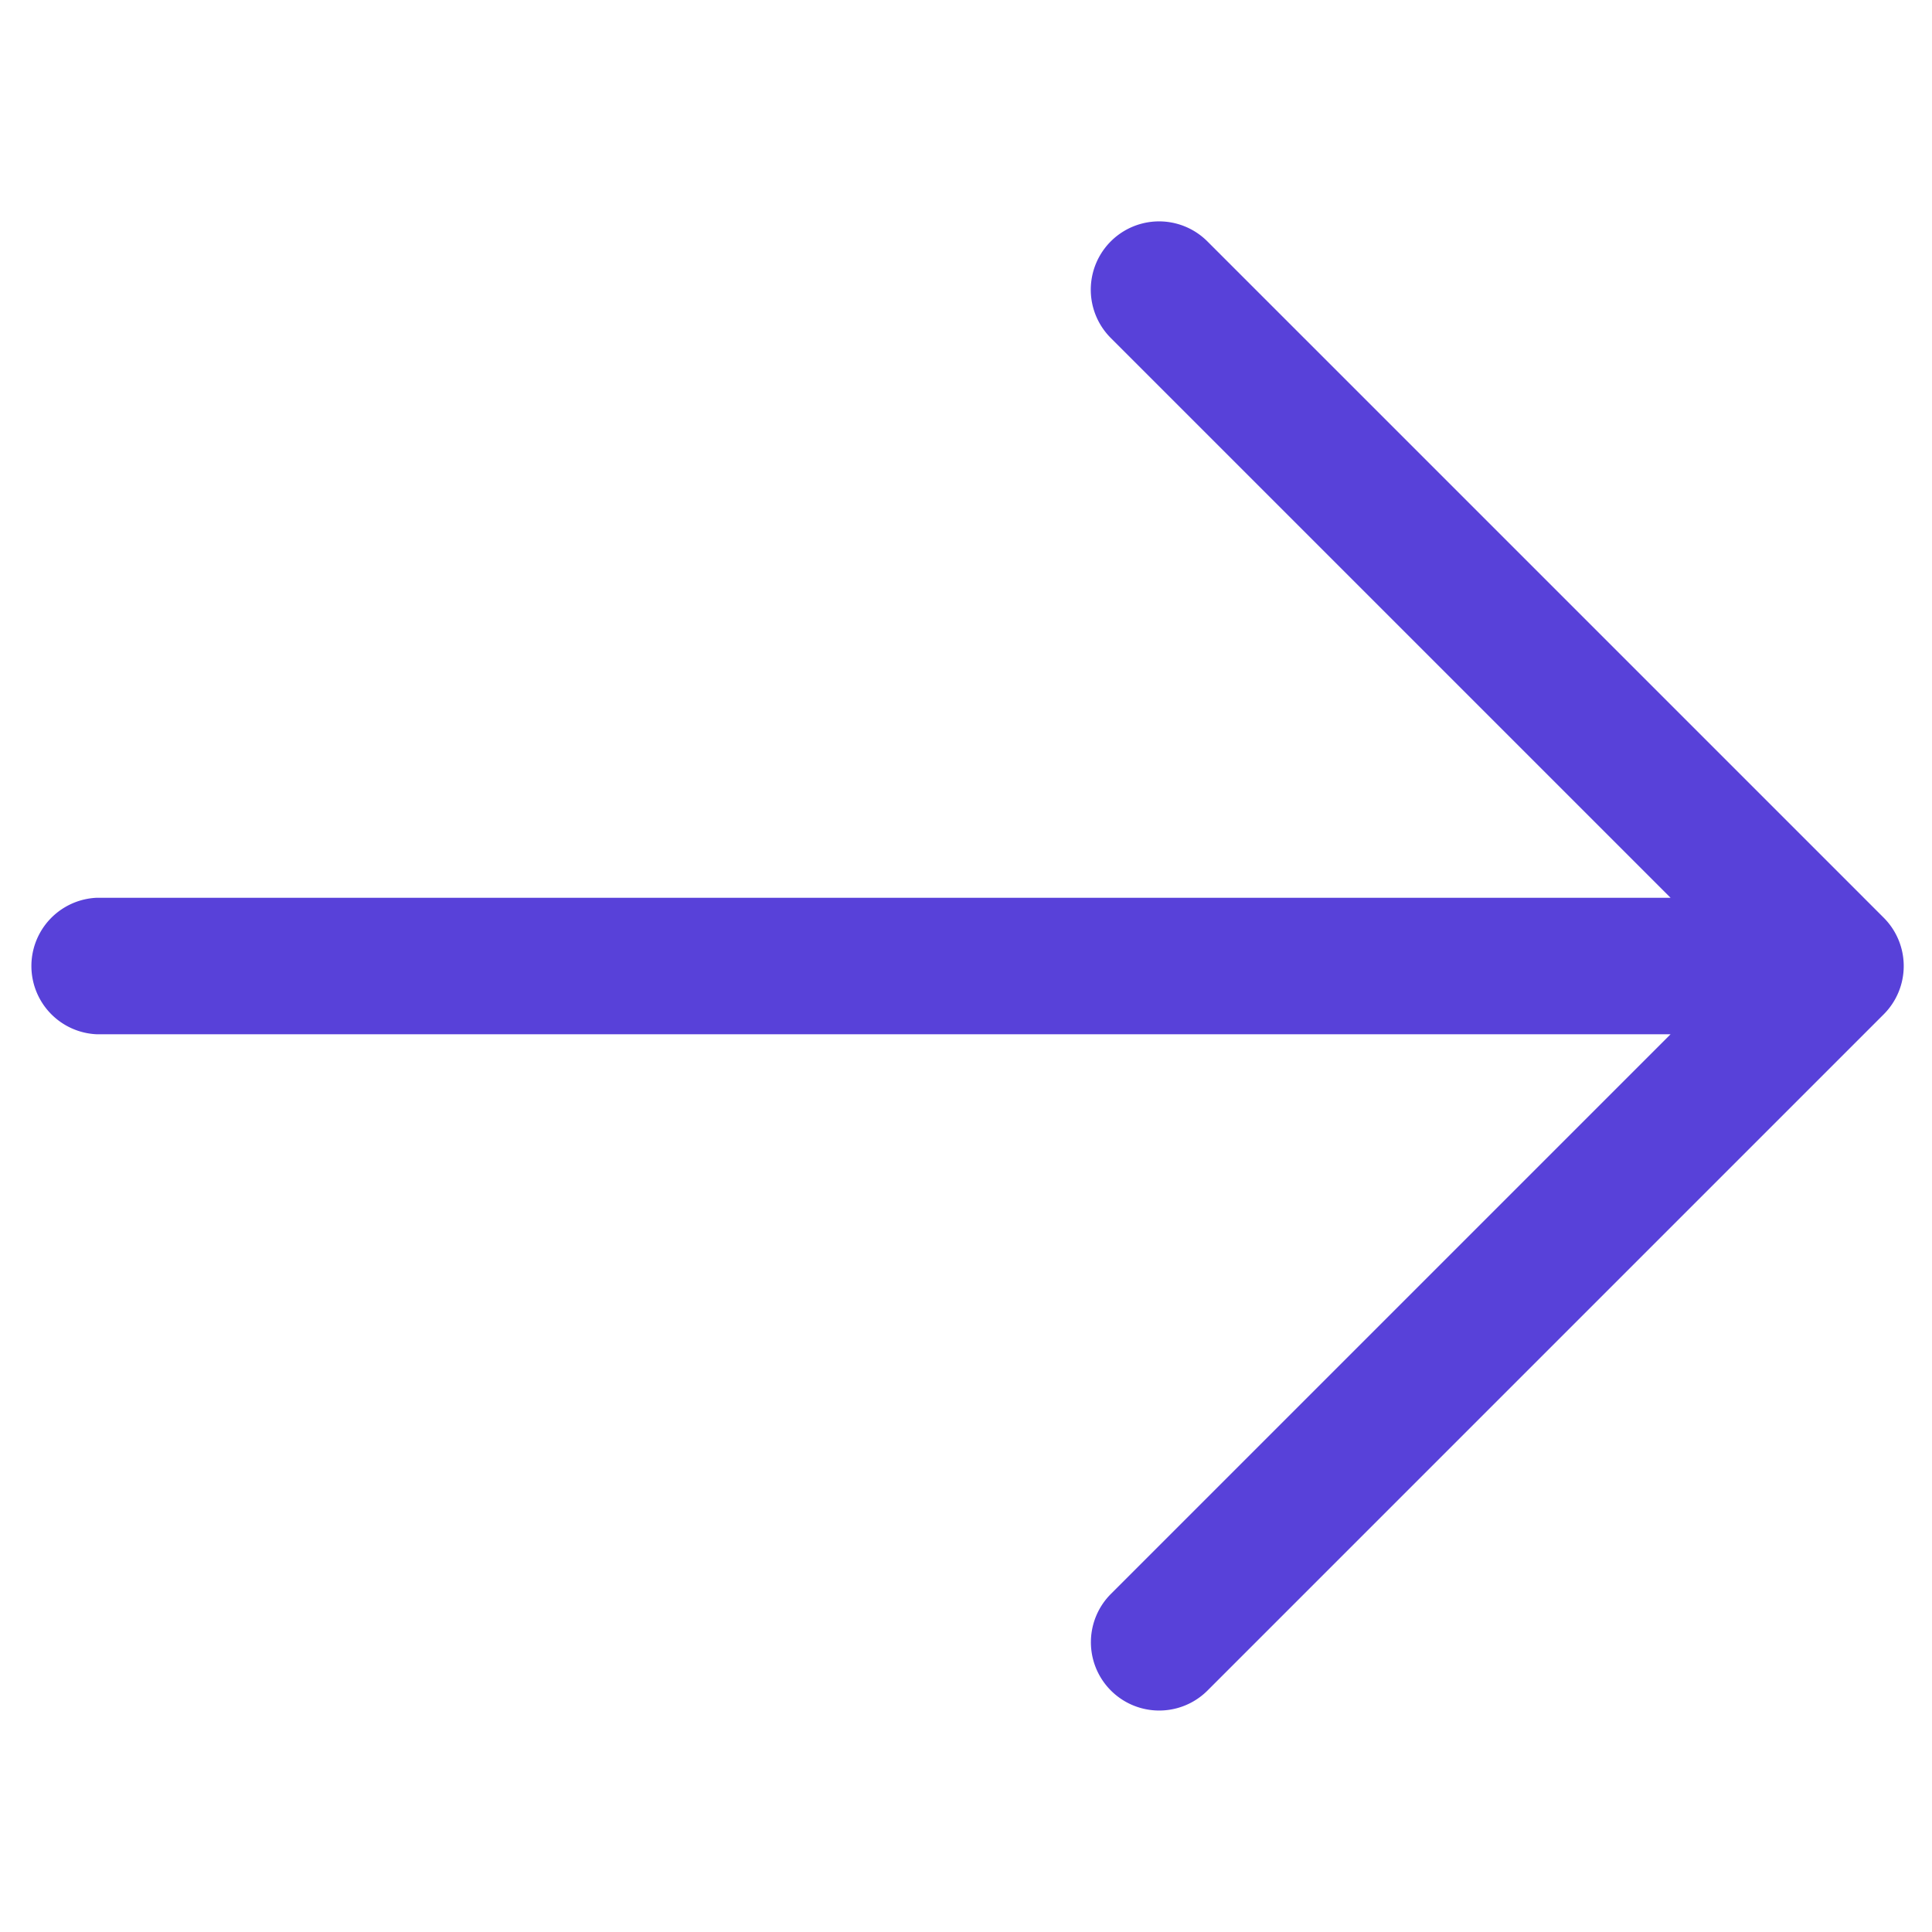
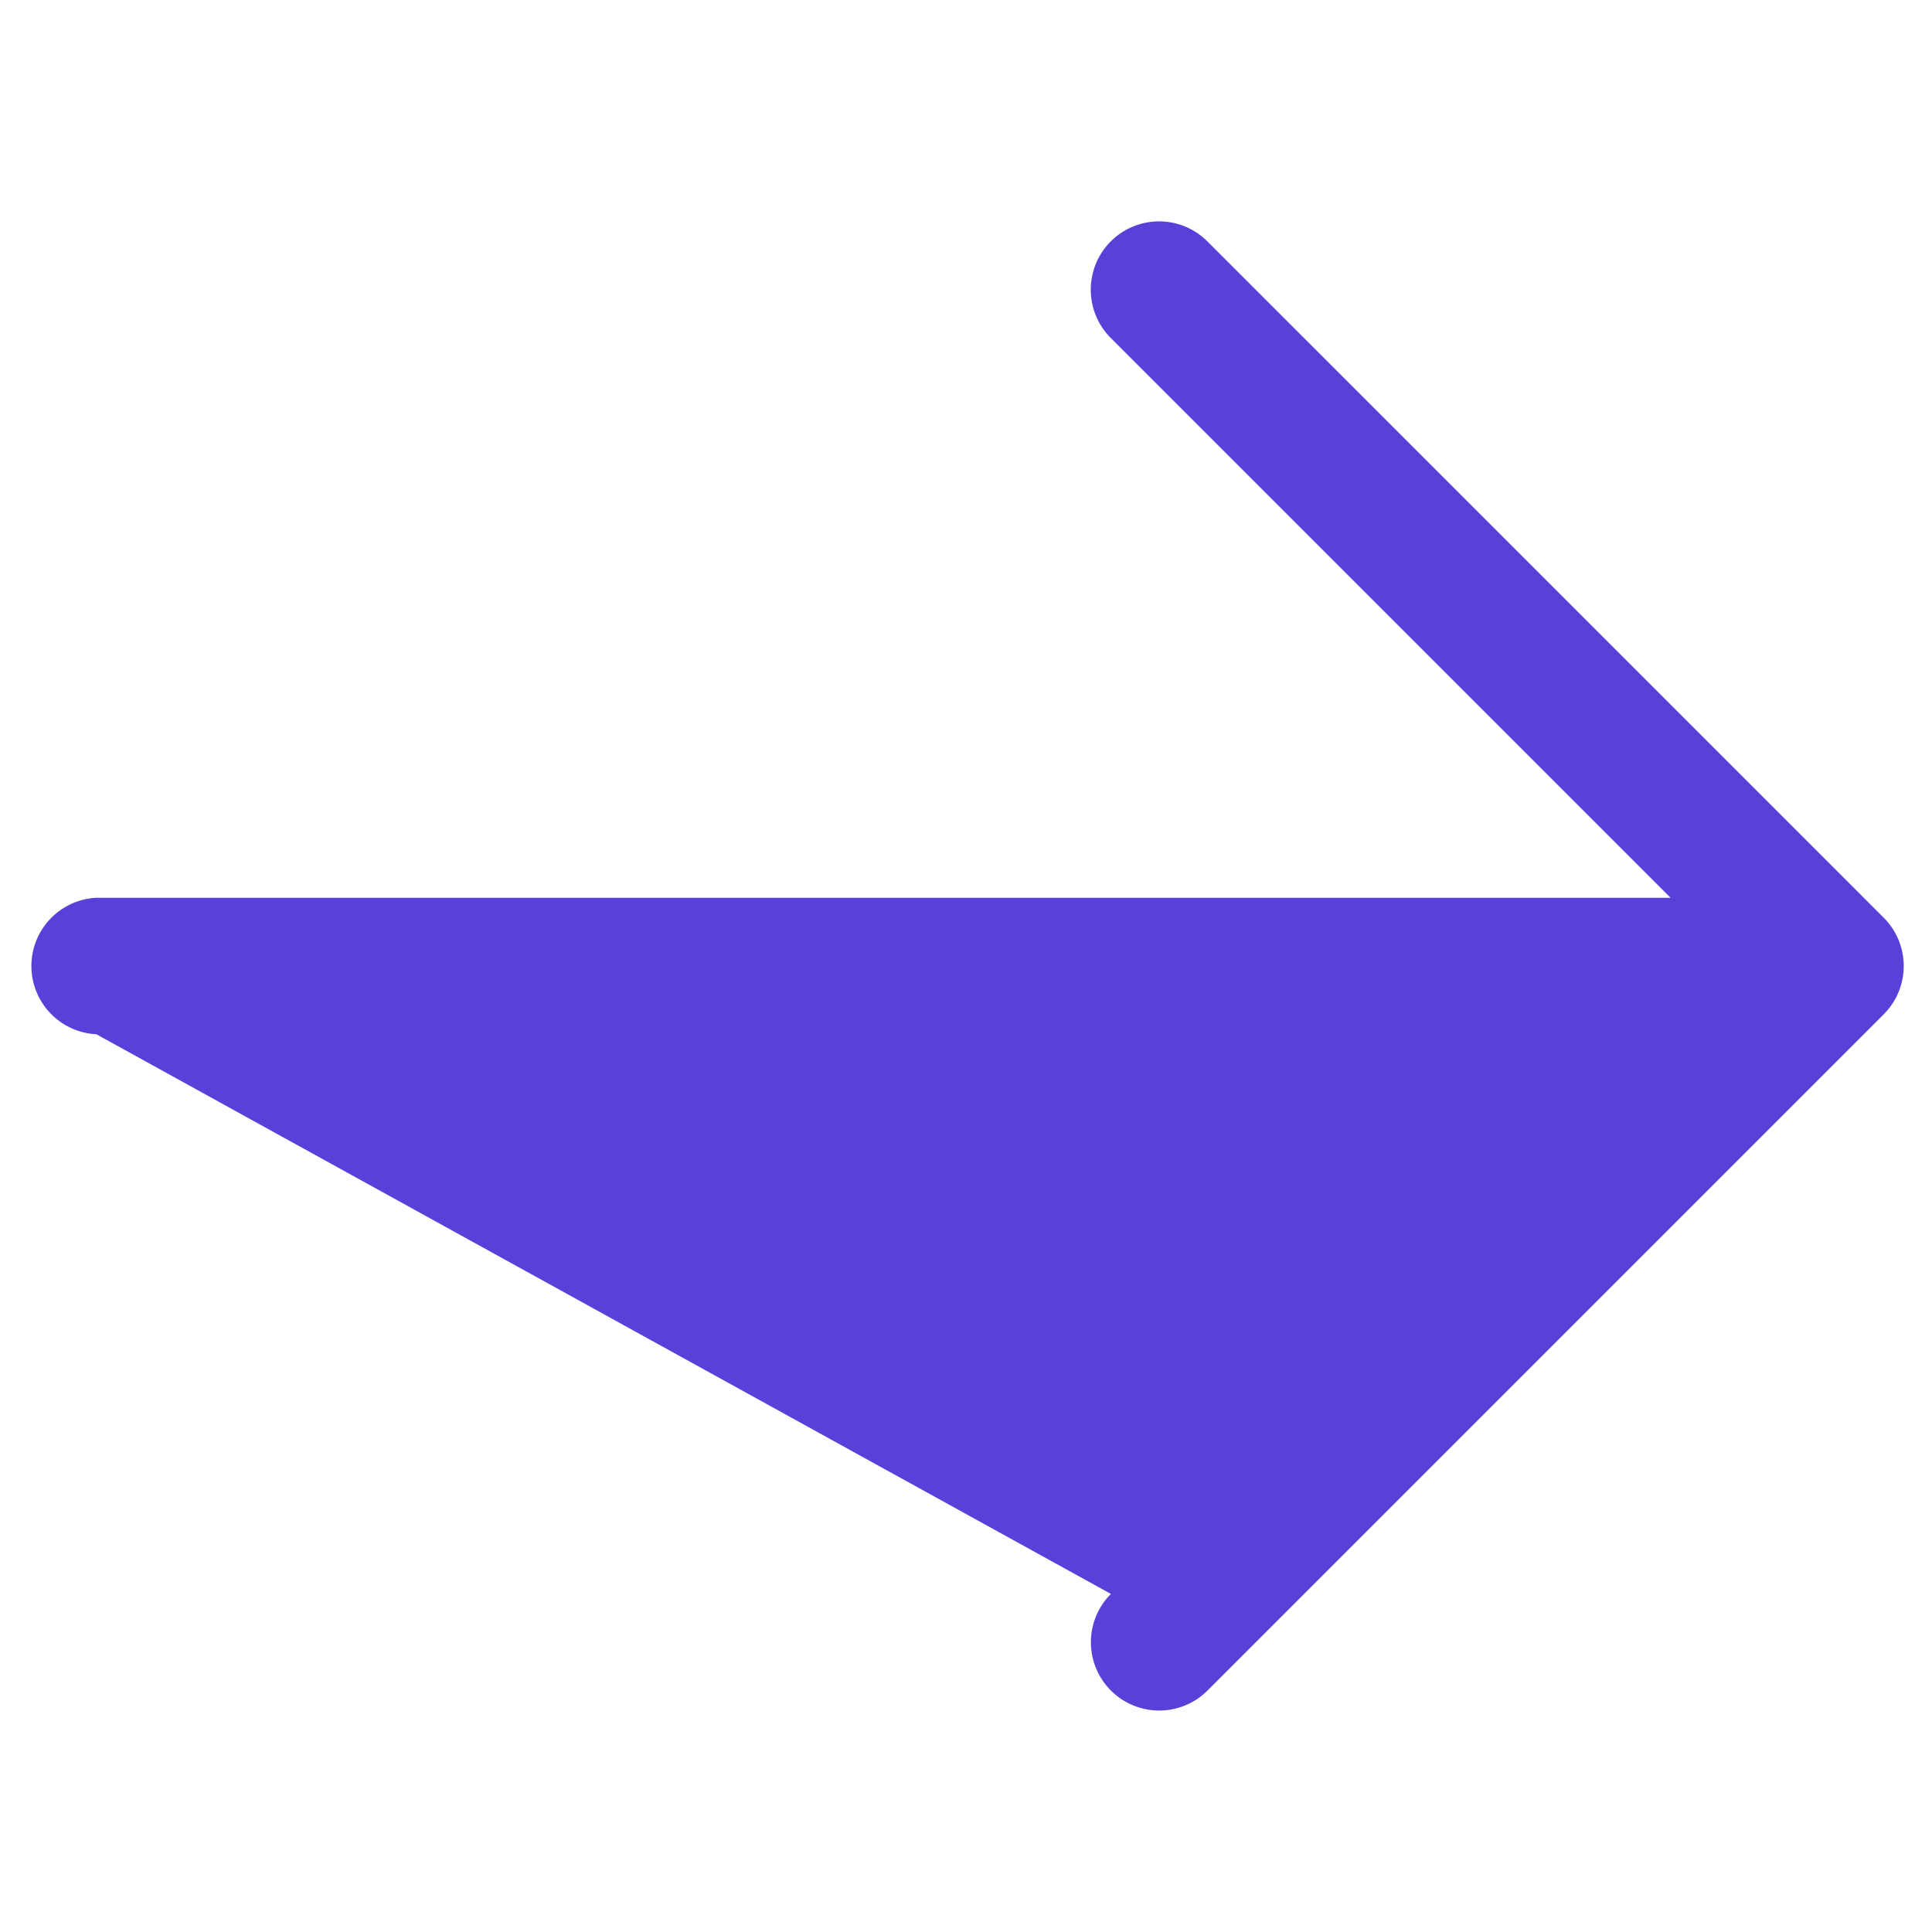
<svg xmlns="http://www.w3.org/2000/svg" width="22.627" height="22.627" viewBox="0 0 22.627 22.627">
  <g id="arrow-up-right" transform="translate(56.533 -90.545) rotate(45)">
-     <path id="Path_129486" data-name="Path 129486" d="M47.25,96a.8.8,0,0,1,.8.8V108a.8.8,0,1,1-1.6,0V98.73L33.413,111.767a.8.8,0,0,1-1.13-1.13L45.32,97.6H36.048a.8.8,0,1,1,0-1.6Z" fill="#5841d9" />
+     <path id="Path_129486" data-name="Path 129486" d="M47.25,96a.8.8,0,0,1,.8.8V108a.8.8,0,1,1-1.6,0L33.413,111.767a.8.8,0,0,1-1.13-1.13L45.32,97.6H36.048a.8.8,0,1,1,0-1.6Z" fill="#5841d9" />
  </g>
</svg>